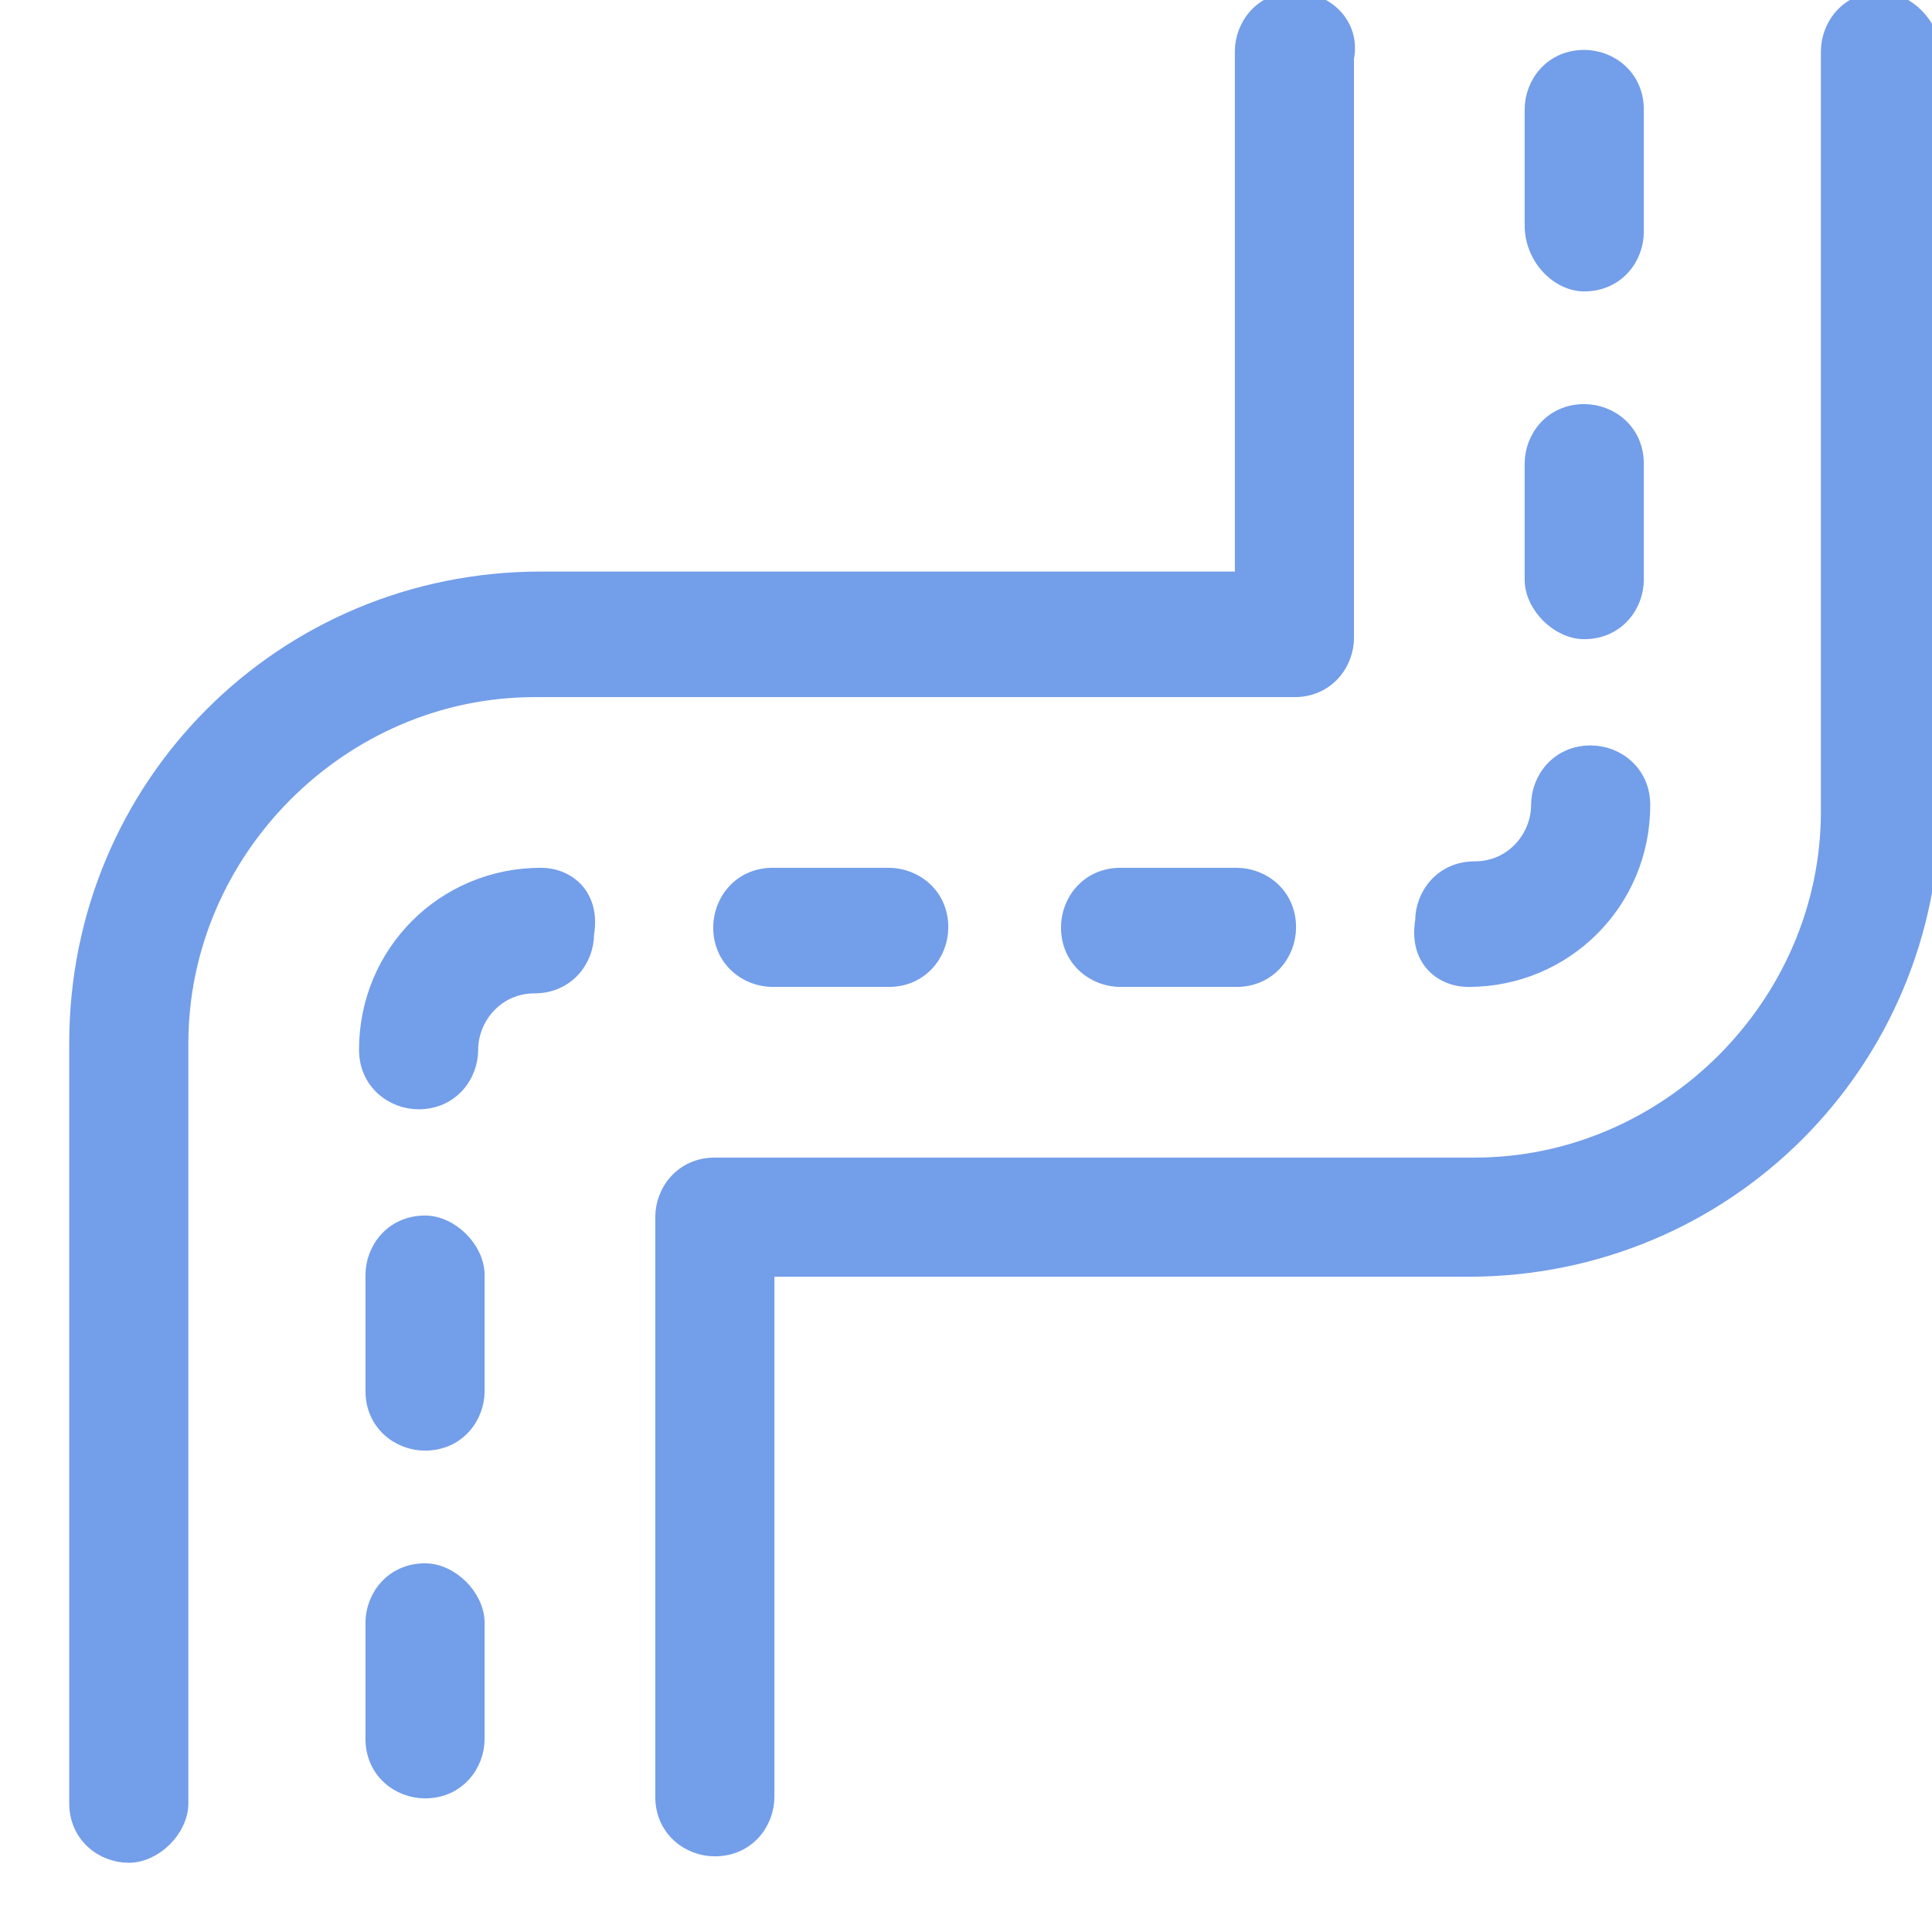
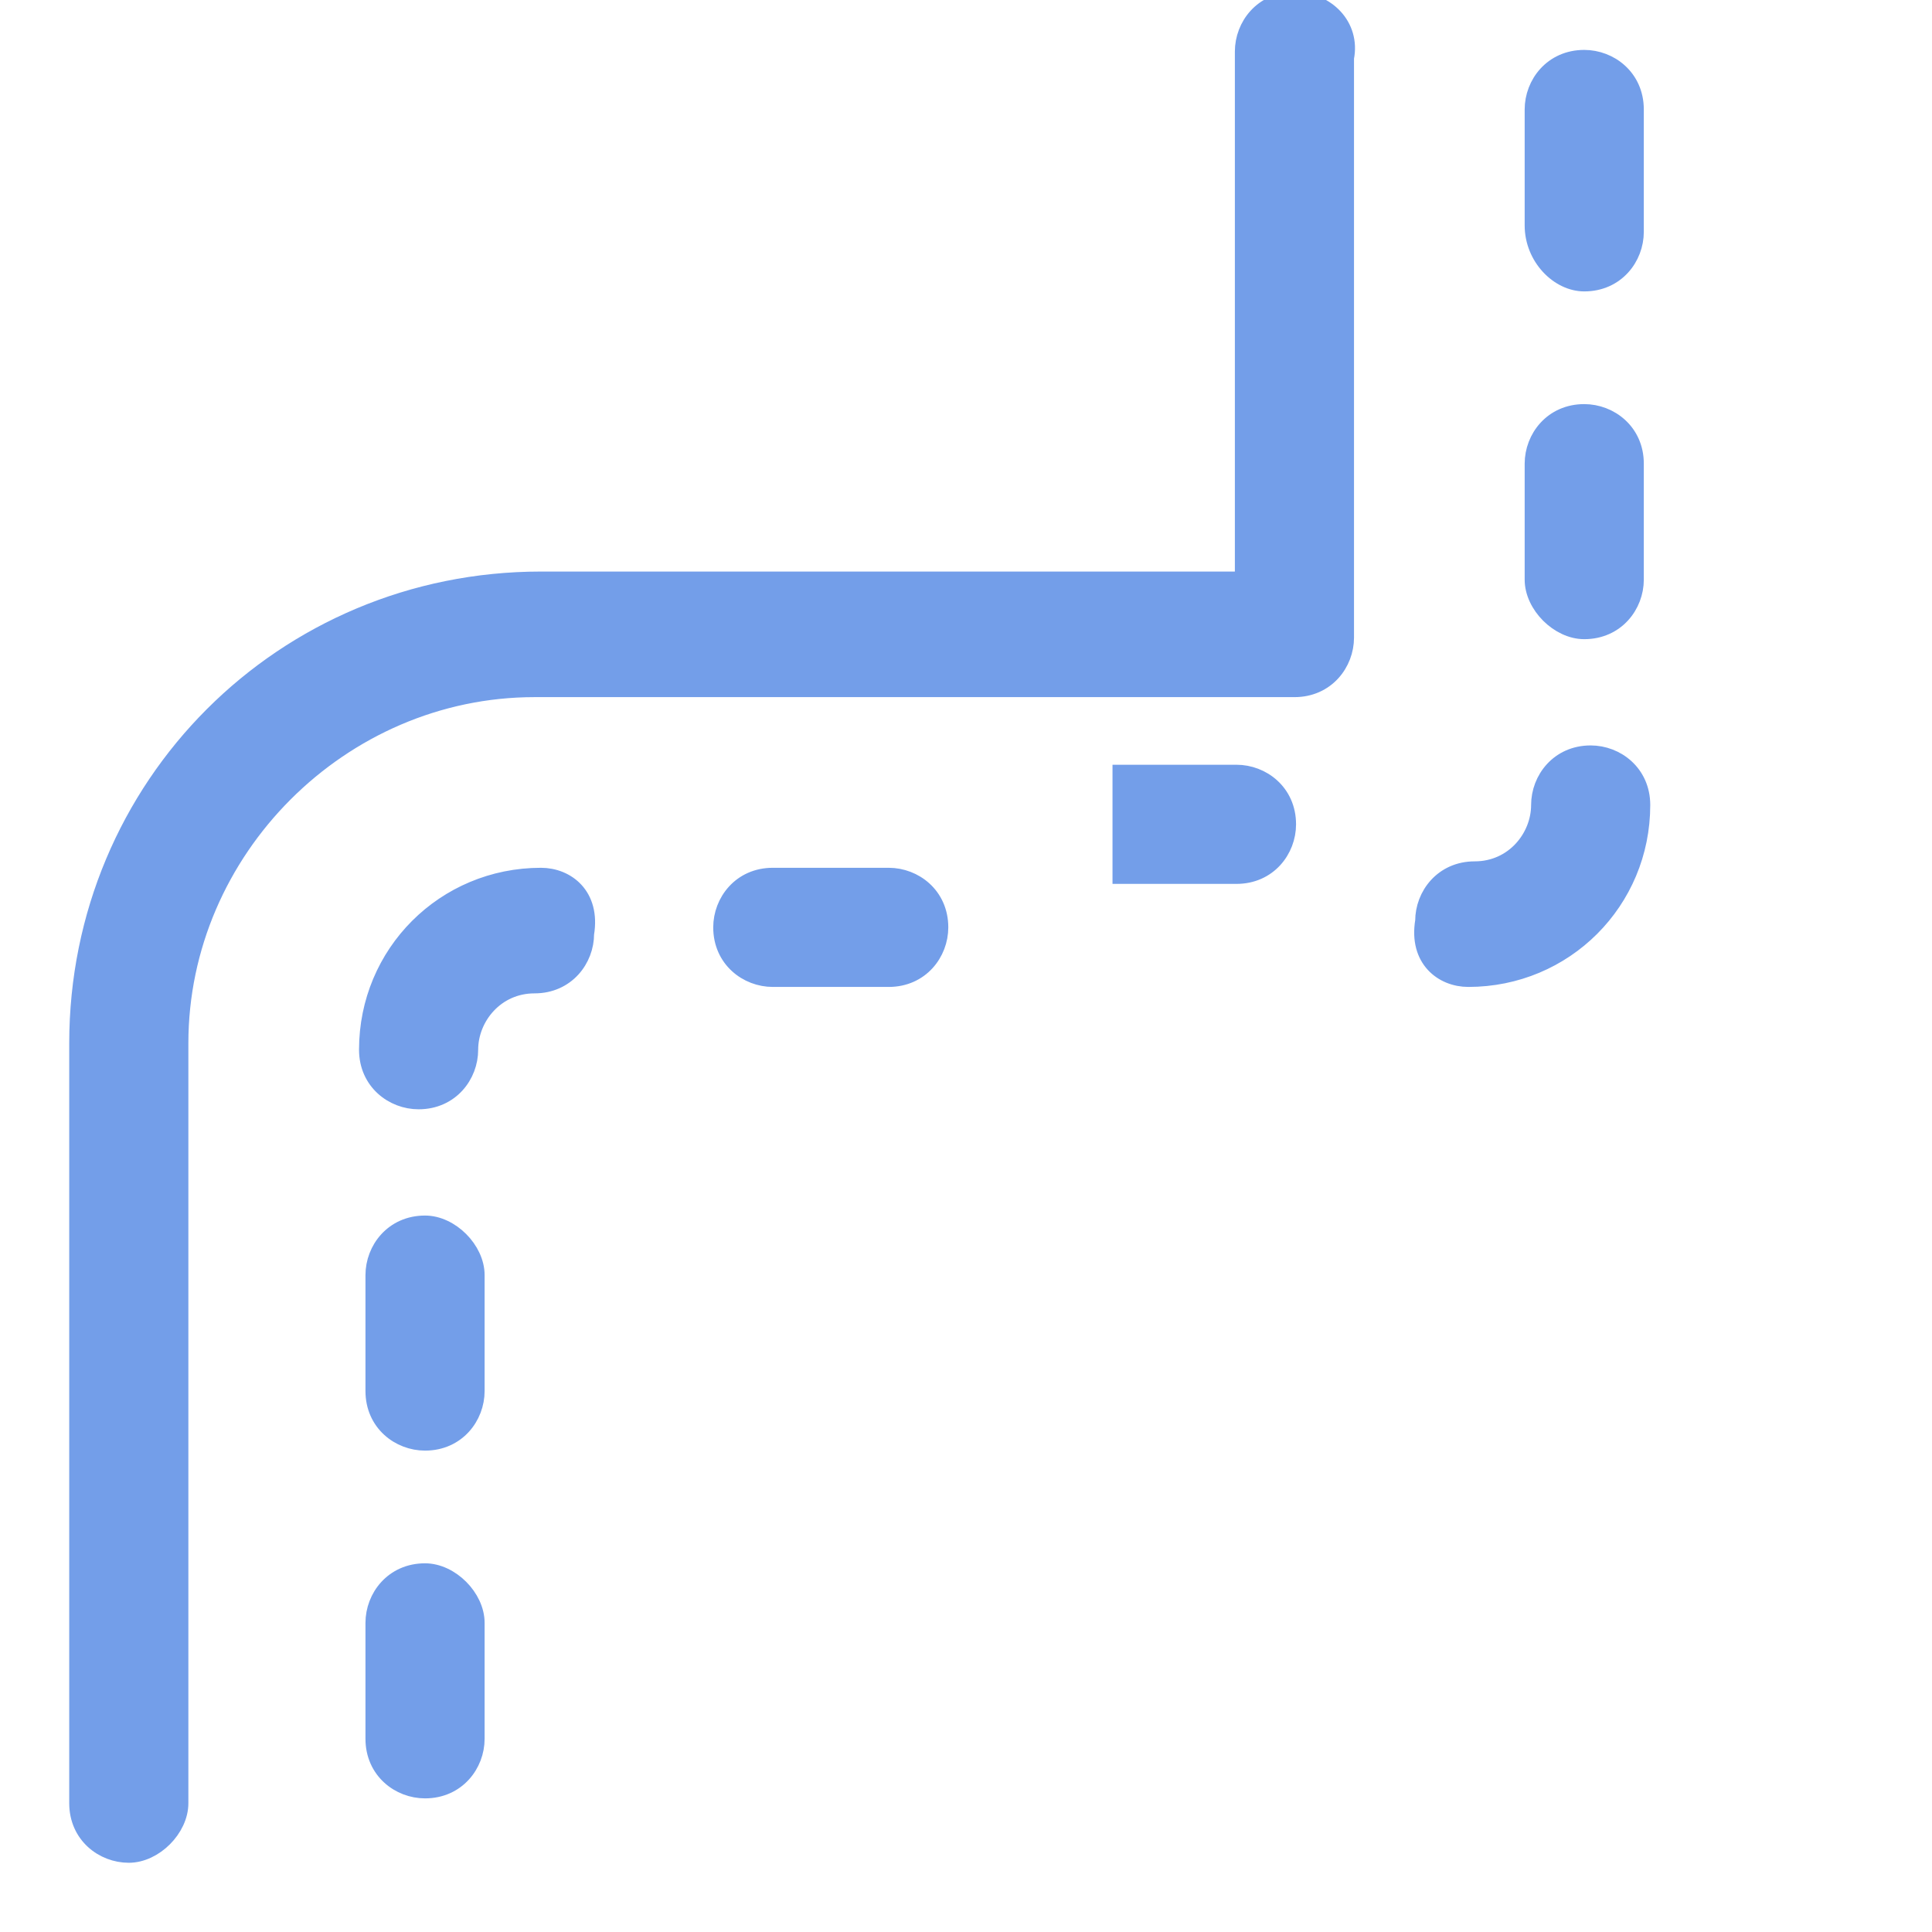
<svg xmlns="http://www.w3.org/2000/svg" version="1.1" id="Layer_1" x="0" y="0" viewBox="0 0 30 30" xml:space="preserve">
  <style>.st0{fill:#739ee9;stroke:#739ee9;stroke-width:.25;stroke-miterlimit:10}</style>
-   <path class="st0" d="M24.6 4.4c.5 0 .8-.4.8-.8V1.7c0-.5-.4-.8-.8-.8-.5 0-.8.4-.8.8v1.8c0 .5.4.9.8.9zM6.6 19c-.5 0-.8.4-.8.8v1.8c0 .5.4.8.8.8.5 0 .8-.4.8-.8v-1.8c0-.4-.4-.8-.8-.8zM24.6 9.8c.5 0 .8-.4.8-.8V7.2c0-.5-.4-.8-.8-.8-.5 0-.8.4-.8.8V9c0 .4.4.8.8.8zM6.6 24.4c-.5 0-.8.4-.8.8V27c0 .5.4.8.8.8.5 0 .8-.4.8-.8v-1.8c0-.4-.4-.8-.8-.8zM17.4 13.6c-.5 0-.8.4-.8.8 0 .5.4.8.8.8h1.8c.5 0 .8-.4.8-.8 0-.5-.4-.8-.8-.8h-1.8zM12 13.6c-.5 0-.8.4-.8.8 0 .5.4.8.8.8h1.8c.5 0 .8-.4.8-.8 0-.5-.4-.8-.8-.8H12zM22.8 15.2c1.5 0 2.7-1.2 2.7-2.7 0-.5-.4-.8-.8-.8-.5 0-.8.4-.8.8 0 .5-.4 1-1 1-.5 0-.8.4-.8.8-.1.6.3.9.7.9zM8.4 13.6c-1.5 0-2.7 1.2-2.7 2.7 0 .5.4.8.8.8.5 0 .8-.4.8-.8 0-.5.4-1 1-1 .5 0 .8-.4.8-.8.1-.6-.3-.9-.7-.9z" />
-   <path class="st0" d="M29.2 0c-.5 0-.8.4-.8.8v11.8c0 3-2.5 5.5-5.5 5.5H11.1c-.5 0-.8.4-.8.8v9c0 .5.4.8.8.8.5 0 .8-.4.8-.8v-8.2h10.9c4 0 7.2-3.2 7.2-7.2V.8c0-.4-.4-.8-.8-.8z" />
+   <path class="st0" d="M24.6 4.4c.5 0 .8-.4.8-.8V1.7c0-.5-.4-.8-.8-.8-.5 0-.8.4-.8.8v1.8c0 .5.4.9.8.9zM6.6 19c-.5 0-.8.4-.8.8v1.8c0 .5.4.8.8.8.5 0 .8-.4.8-.8v-1.8c0-.4-.4-.8-.8-.8zM24.6 9.8c.5 0 .8-.4.8-.8V7.2c0-.5-.4-.8-.8-.8-.5 0-.8.4-.8.8V9c0 .4.4.8.8.8zM6.6 24.4c-.5 0-.8.4-.8.8V27c0 .5.4.8.8.8.5 0 .8-.4.8-.8v-1.8c0-.4-.4-.8-.8-.8zM17.4 13.6h1.8c.5 0 .8-.4.8-.8 0-.5-.4-.8-.8-.8h-1.8zM12 13.6c-.5 0-.8.4-.8.8 0 .5.4.8.8.8h1.8c.5 0 .8-.4.8-.8 0-.5-.4-.8-.8-.8H12zM22.8 15.2c1.5 0 2.7-1.2 2.7-2.7 0-.5-.4-.8-.8-.8-.5 0-.8.4-.8.8 0 .5-.4 1-1 1-.5 0-.8.4-.8.8-.1.6.3.9.7.9zM8.4 13.6c-1.5 0-2.7 1.2-2.7 2.7 0 .5.4.8.8.8.5 0 .8-.4.8-.8 0-.5.4-1 1-1 .5 0 .8-.4.8-.8.1-.6-.3-.9-.7-.9z" />
  <path class="st0" d="M20.1 10.7c.5 0 .8-.4.8-.8v-9c.1-.5-.3-.9-.8-.9s-.8.4-.8.8V9H8.4c-4 0-7.2 3.2-7.2 7.2V28c0 .5.4.8.8.8s.8-.4.8-.8V16.2c0-3 2.5-5.5 5.5-5.5h11.8z" />
</svg>